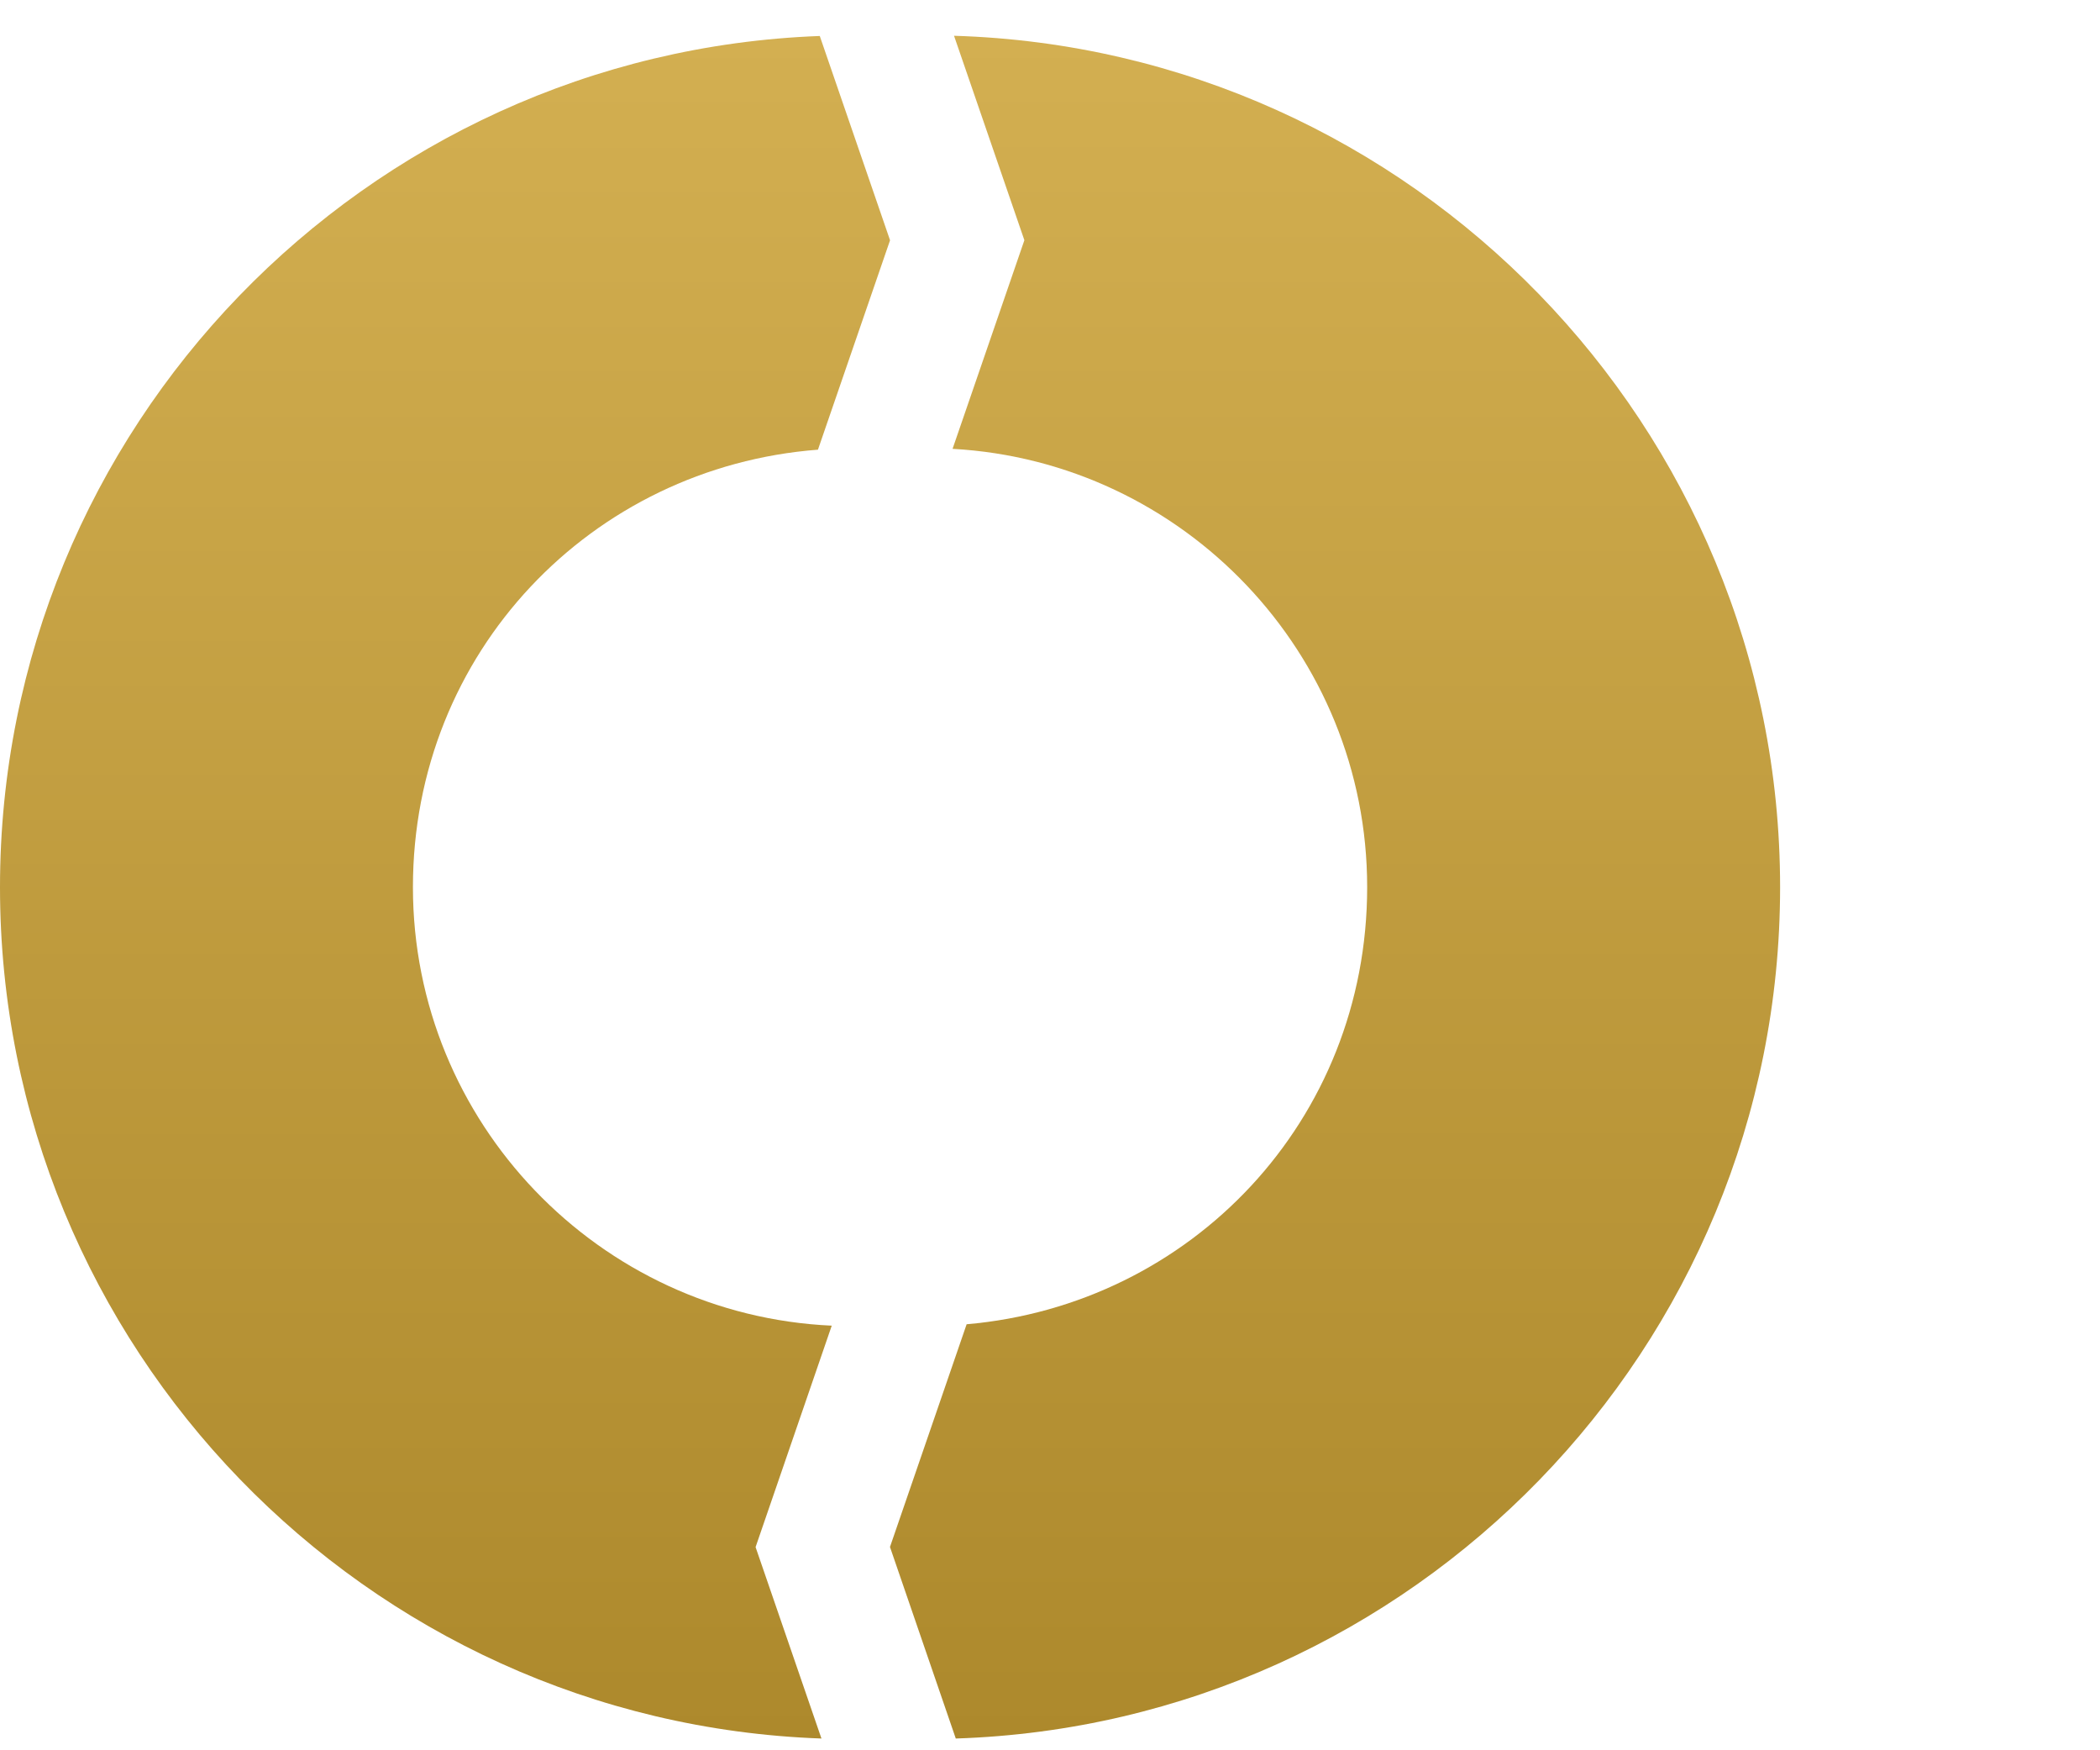
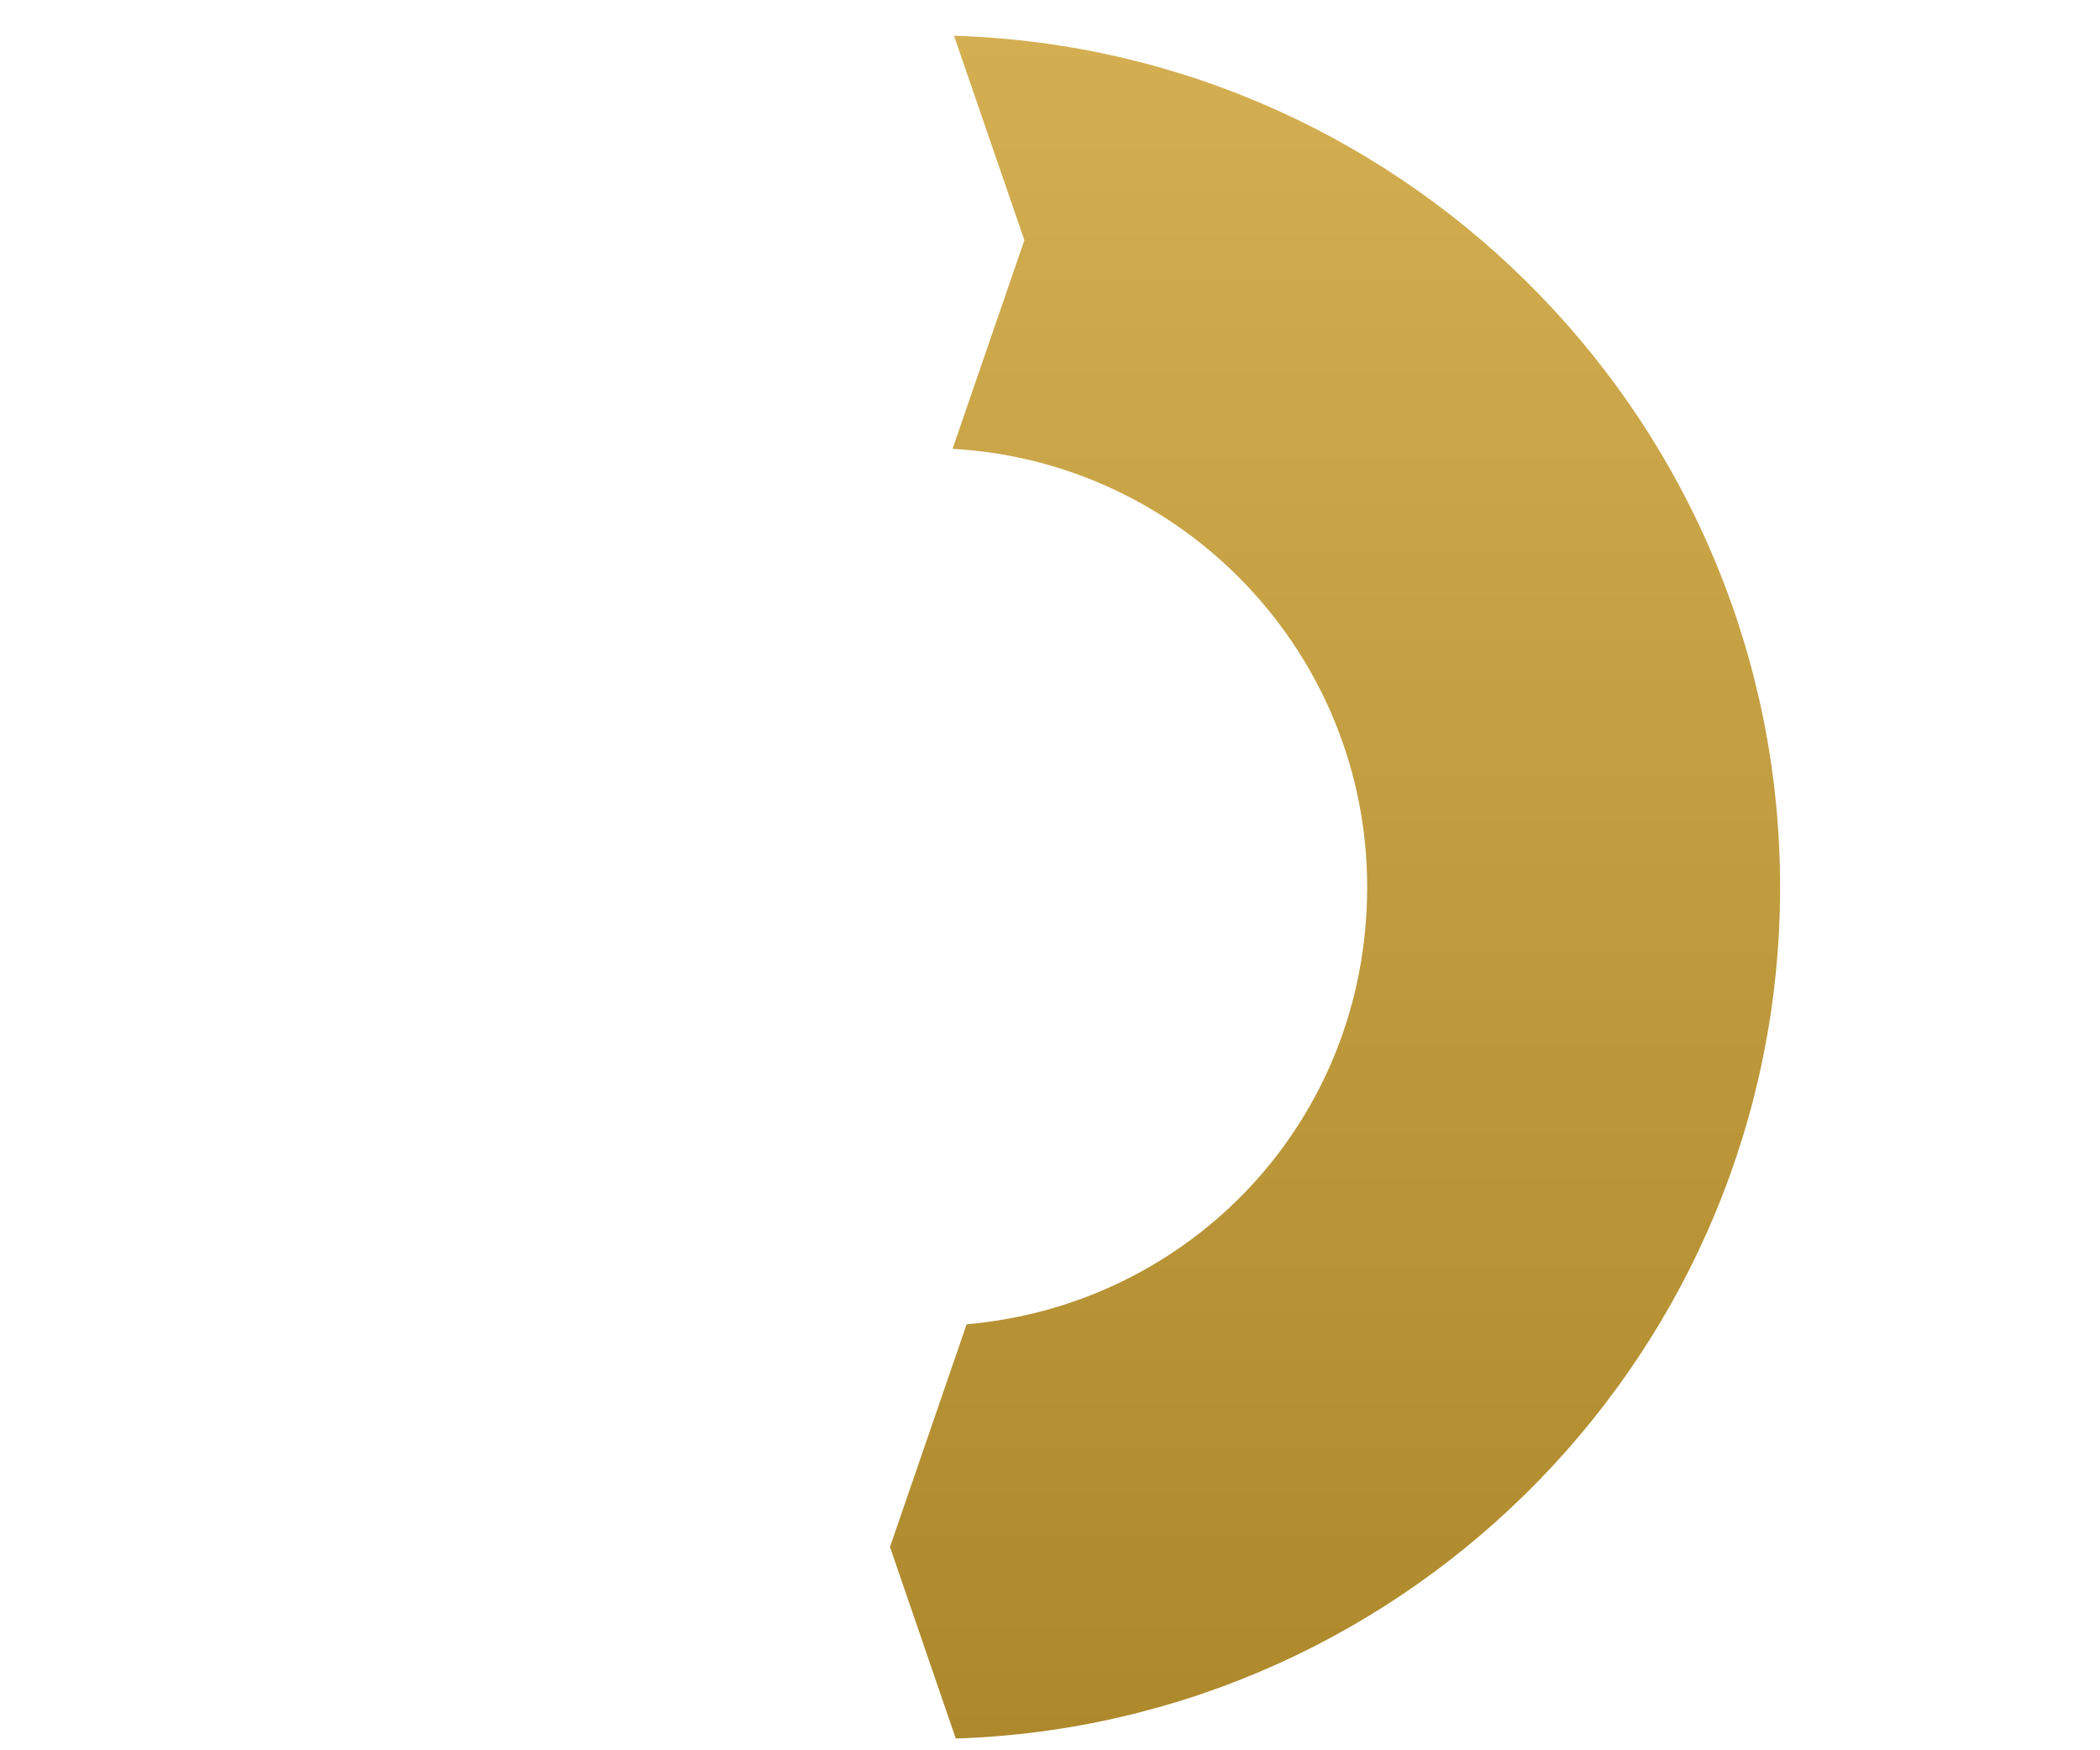
<svg xmlns="http://www.w3.org/2000/svg" width="30" height="25" viewBox="0 0 30 25" fill="none">
-   <path d="M13.609 6.411C16.905 6.594 19.531 9.331 19.531 12.671C19.531 16.01 17.011 18.637 13.809 18.915L12.714 22.096L13.654 24.832C20.182 24.622 25.43 19.25 25.43 12.672C25.43 6.094 20.169 0.708 13.629 0.511L14.634 3.431L13.608 6.411L13.609 6.411Z" fill="url(#paint0_linear_5464_56707)" />
-   <path d="M-0 12.672C-0 19.237 5.225 24.602 11.735 24.832L10.794 22.098L11.882 18.935C8.558 18.784 5.899 16.032 5.899 12.672C5.899 9.312 8.453 6.671 11.685 6.423L12.715 3.432L11.711 0.514C5.212 0.756 -0 6.115 -0 12.672Z" fill="url(#paint1_linear_5464_56707)" />
+   <path d="M13.609 6.411C16.905 6.594 19.531 9.331 19.531 12.671C19.531 16.01 17.011 18.637 13.809 18.915L12.714 22.096L13.654 24.832C20.182 24.622 25.43 19.25 25.43 12.672C25.43 6.094 20.169 0.708 13.629 0.511L14.634 3.431L13.608 6.411Z" fill="url(#paint0_linear_5464_56707)" />
  <defs>
    <linearGradient id="paint0_linear_5464_56707" x1="19.072" y1="24.832" x2="19.072" y2="0.511" gradientUnits="userSpaceOnUse">
      <stop stop-color="#AD892C" />
      <stop offset="1" stop-color="#D3AF51" />
    </linearGradient>
    <linearGradient id="paint1_linear_5464_56707" x1="6.357" y1="24.832" x2="6.357" y2="0.514" gradientUnits="userSpaceOnUse">
      <stop stop-color="#AD892C" />
      <stop offset="1" stop-color="#D3AF51" />
    </linearGradient>
  </defs>
</svg>